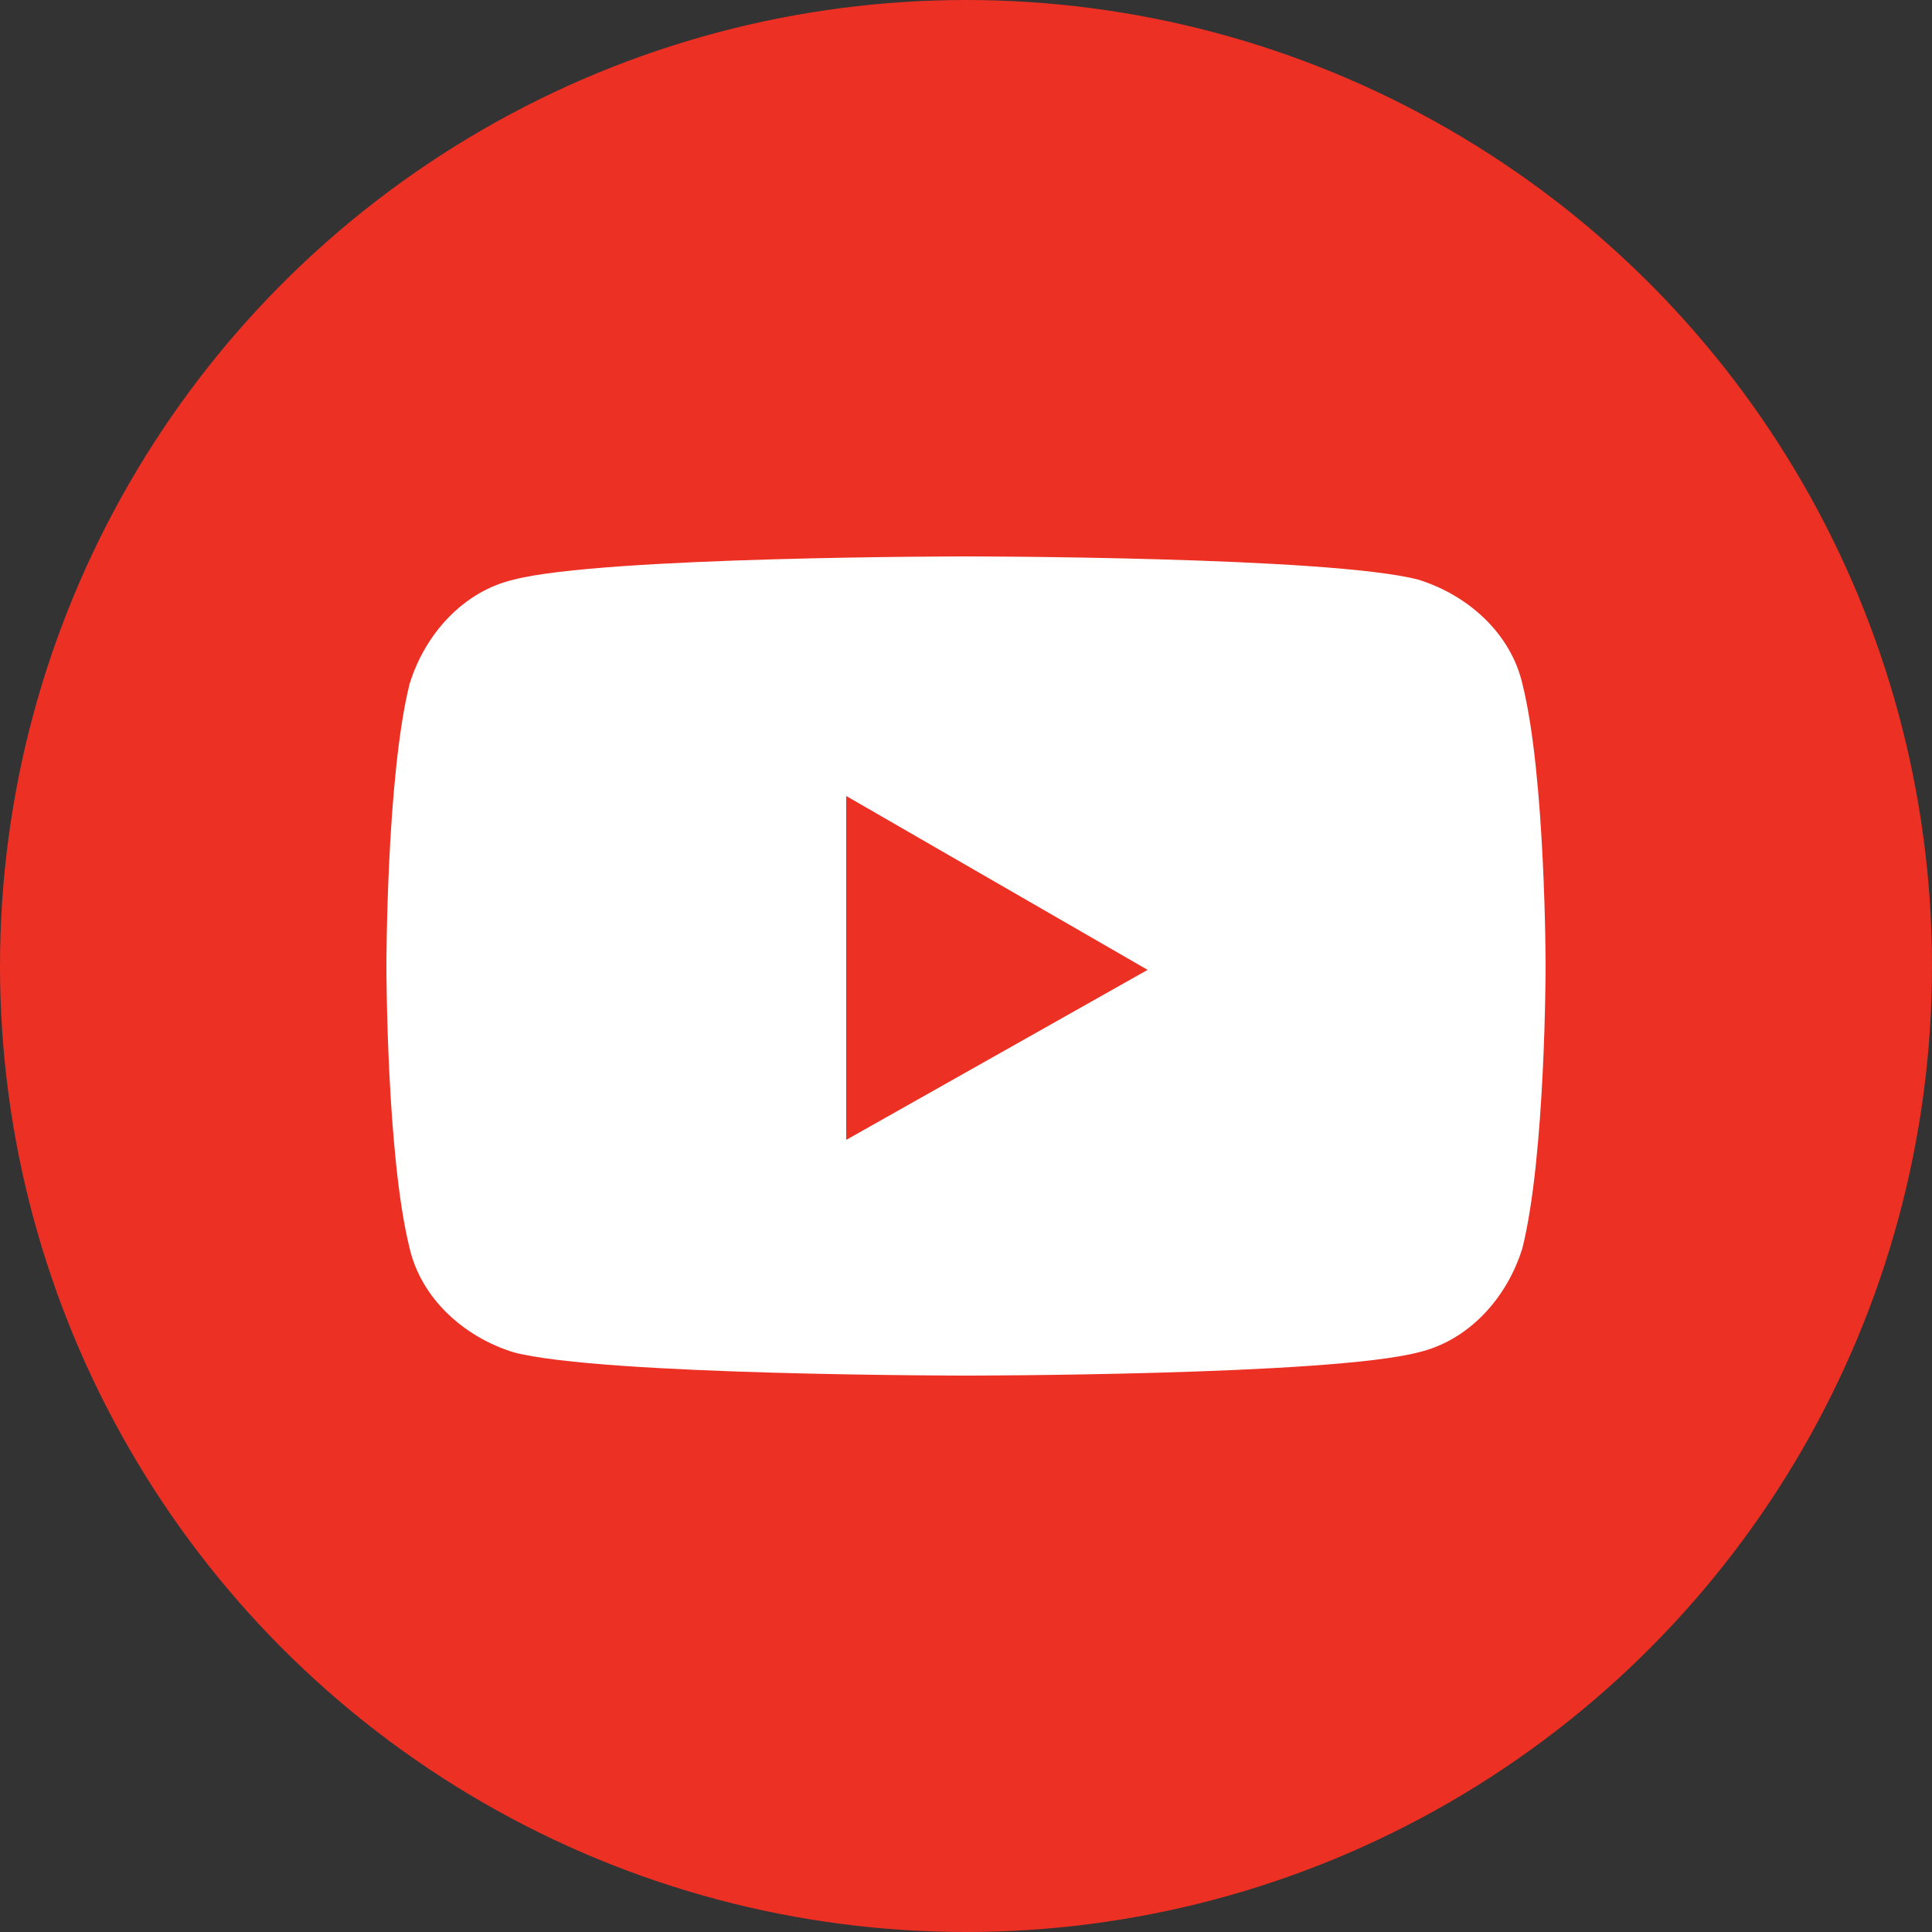
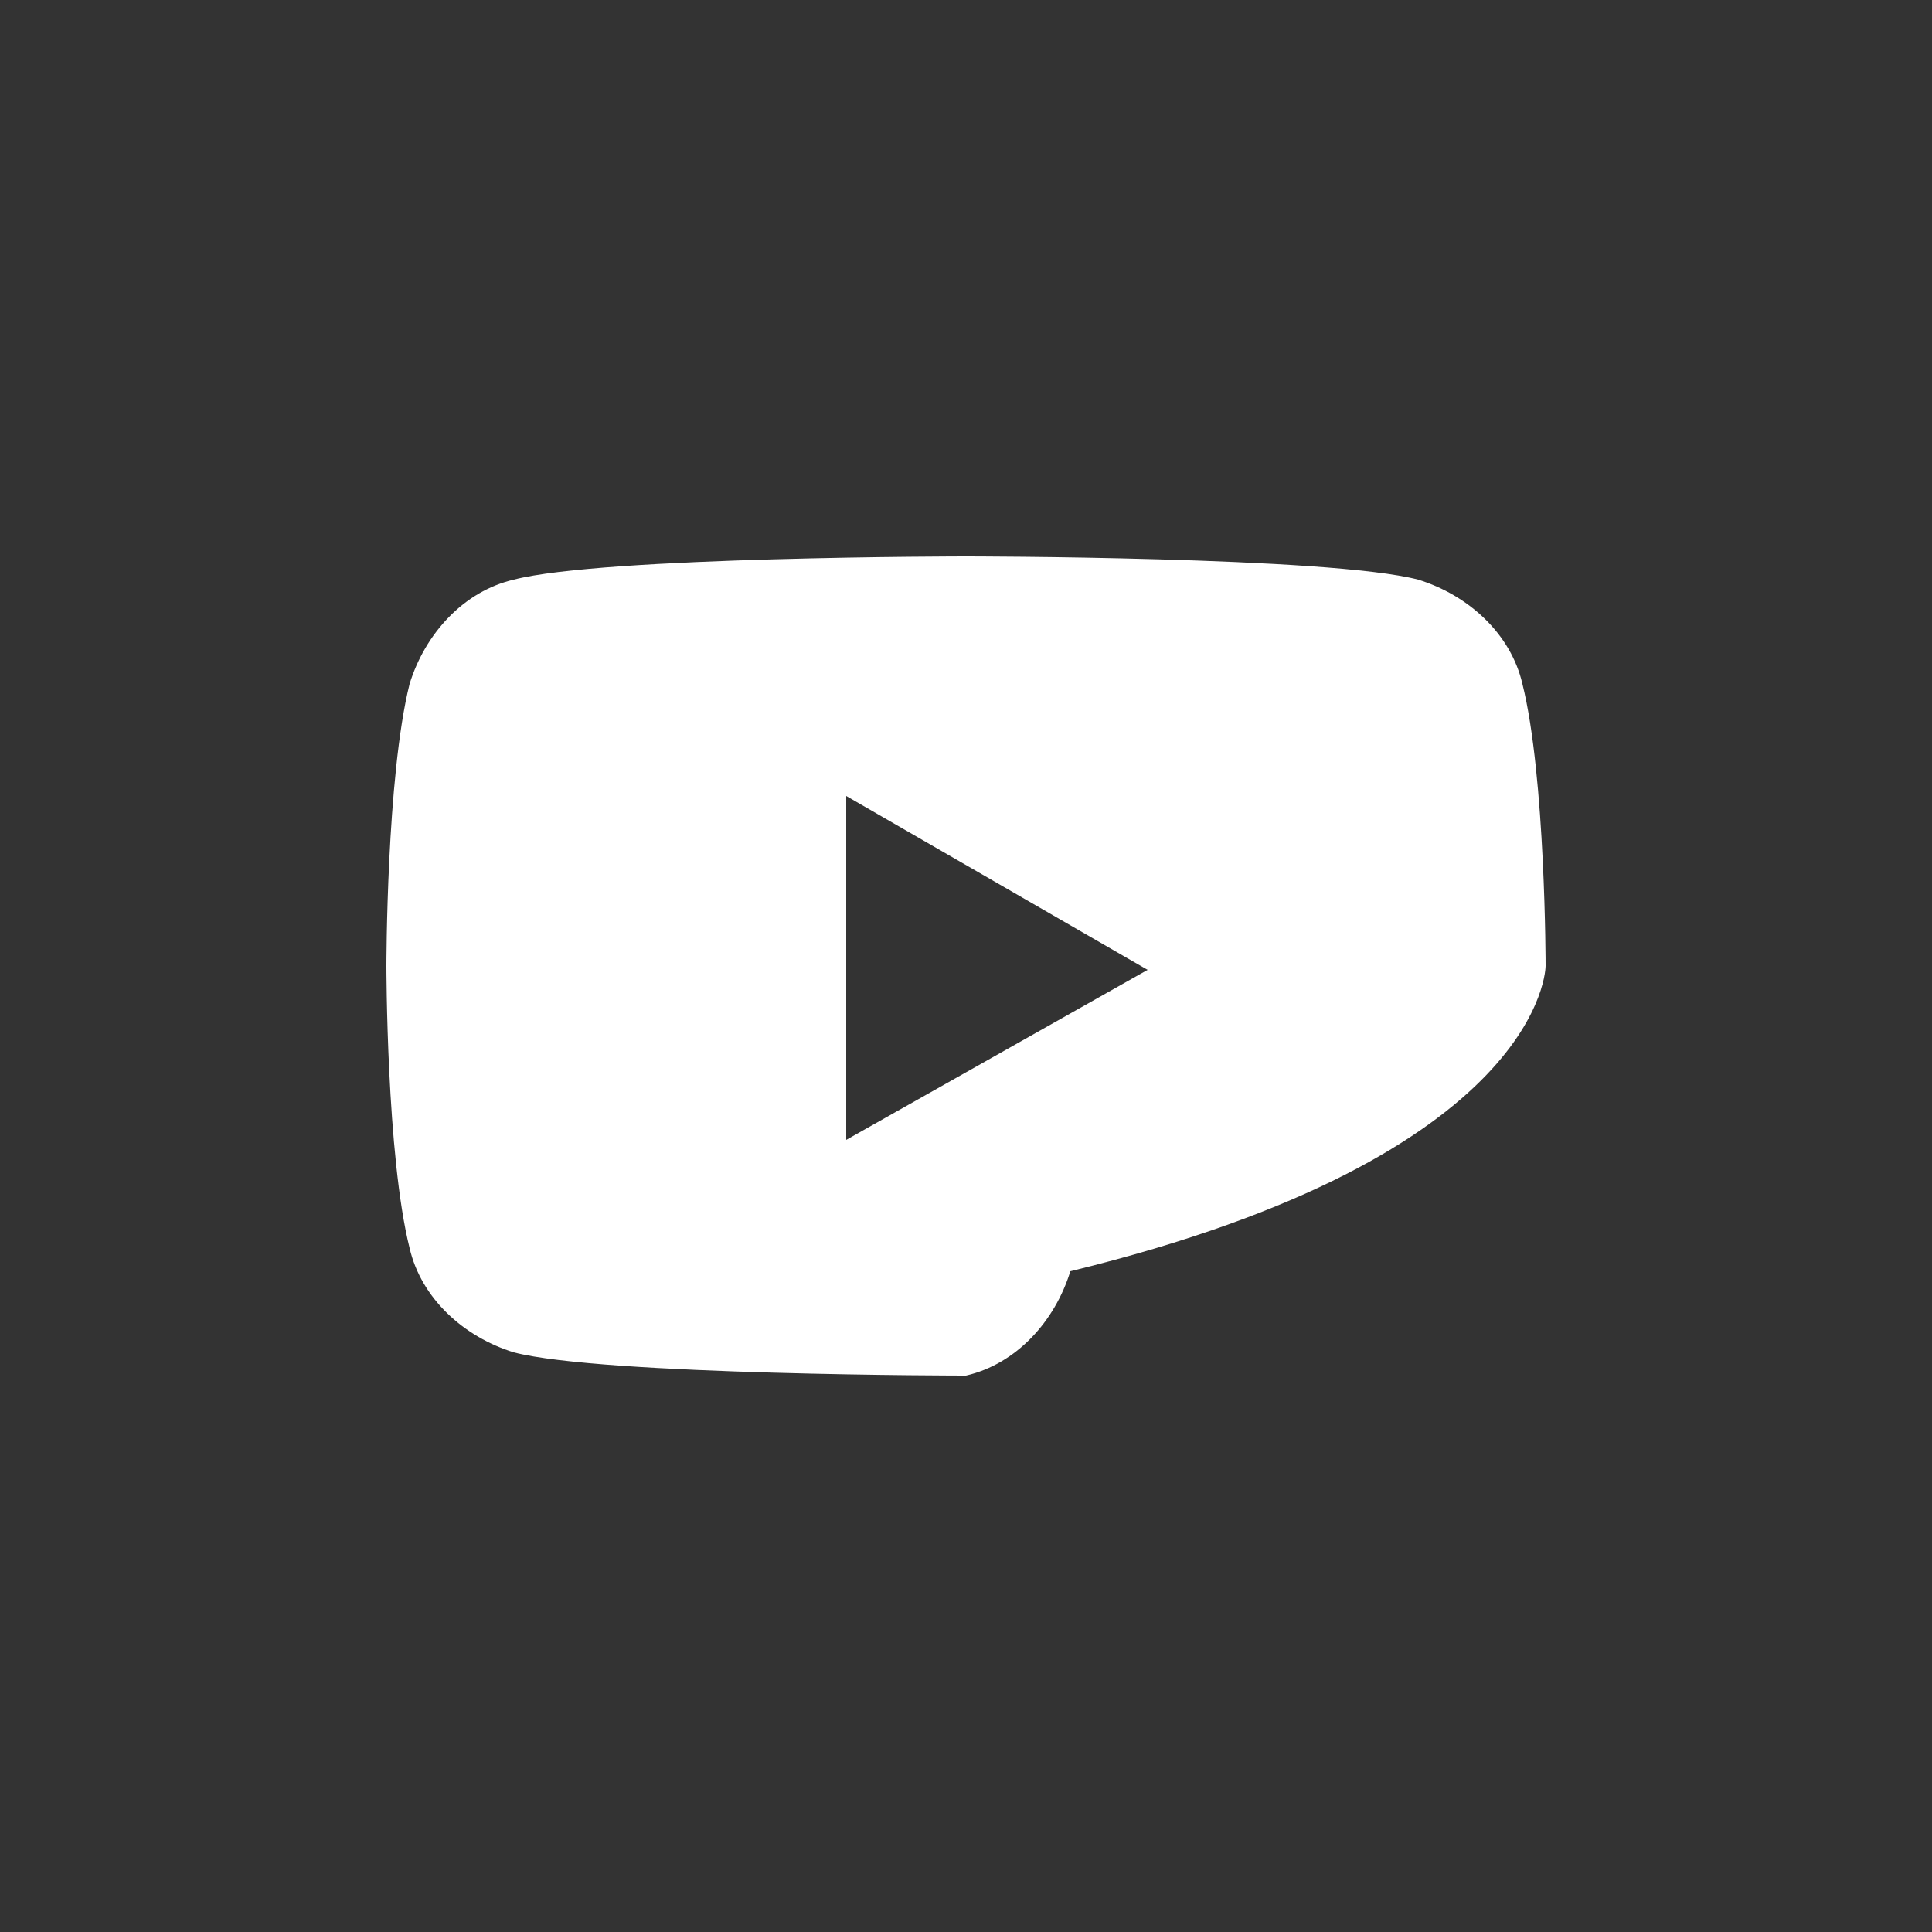
<svg xmlns="http://www.w3.org/2000/svg" version="1.1" id="Layer_1" x="0px" y="0px" viewBox="0 0 50 50" style="enable-background:new 0 0 50 50;" xml:space="preserve">
  <rect x="0" y="0" width="50" height="50" fill="#333333" stroke="none" />
  <style type="text/css"> .st0{fill:#ED3024;} .st1{fill:#FFFFFF;} </style>
-   <circle class="st0" cx="25" cy="25" r="25" />
-   <path class="st1" d="M39.4,17.7c-0.3-1.3-1.4-2.3-2.7-2.7C34.4,14.4,25,14.4,25,14.4s-9.4,0-11.7,0.6c-1.3,0.3-2.3,1.4-2.7,2.7 C10,20.1,10,25,10,25s0,4.9,0.6,7.3c0.3,1.3,1.4,2.3,2.7,2.7c2.3,0.6,11.7,0.6,11.7,0.6s9.4,0,11.7-0.6c1.3-0.3,2.3-1.4,2.7-2.7 C40,29.9,40,25,40,25S40,20.1,39.4,17.7z M21.9,29.5v-8.9l7.8,4.5L21.9,29.5z" />
+   <path class="st1" d="M39.4,17.7c-0.3-1.3-1.4-2.3-2.7-2.7C34.4,14.4,25,14.4,25,14.4s-9.4,0-11.7,0.6c-1.3,0.3-2.3,1.4-2.7,2.7 C10,20.1,10,25,10,25s0,4.9,0.6,7.3c0.3,1.3,1.4,2.3,2.7,2.7c2.3,0.6,11.7,0.6,11.7,0.6c1.3-0.3,2.3-1.4,2.7-2.7 C40,29.9,40,25,40,25S40,20.1,39.4,17.7z M21.9,29.5v-8.9l7.8,4.5L21.9,29.5z" />
</svg>